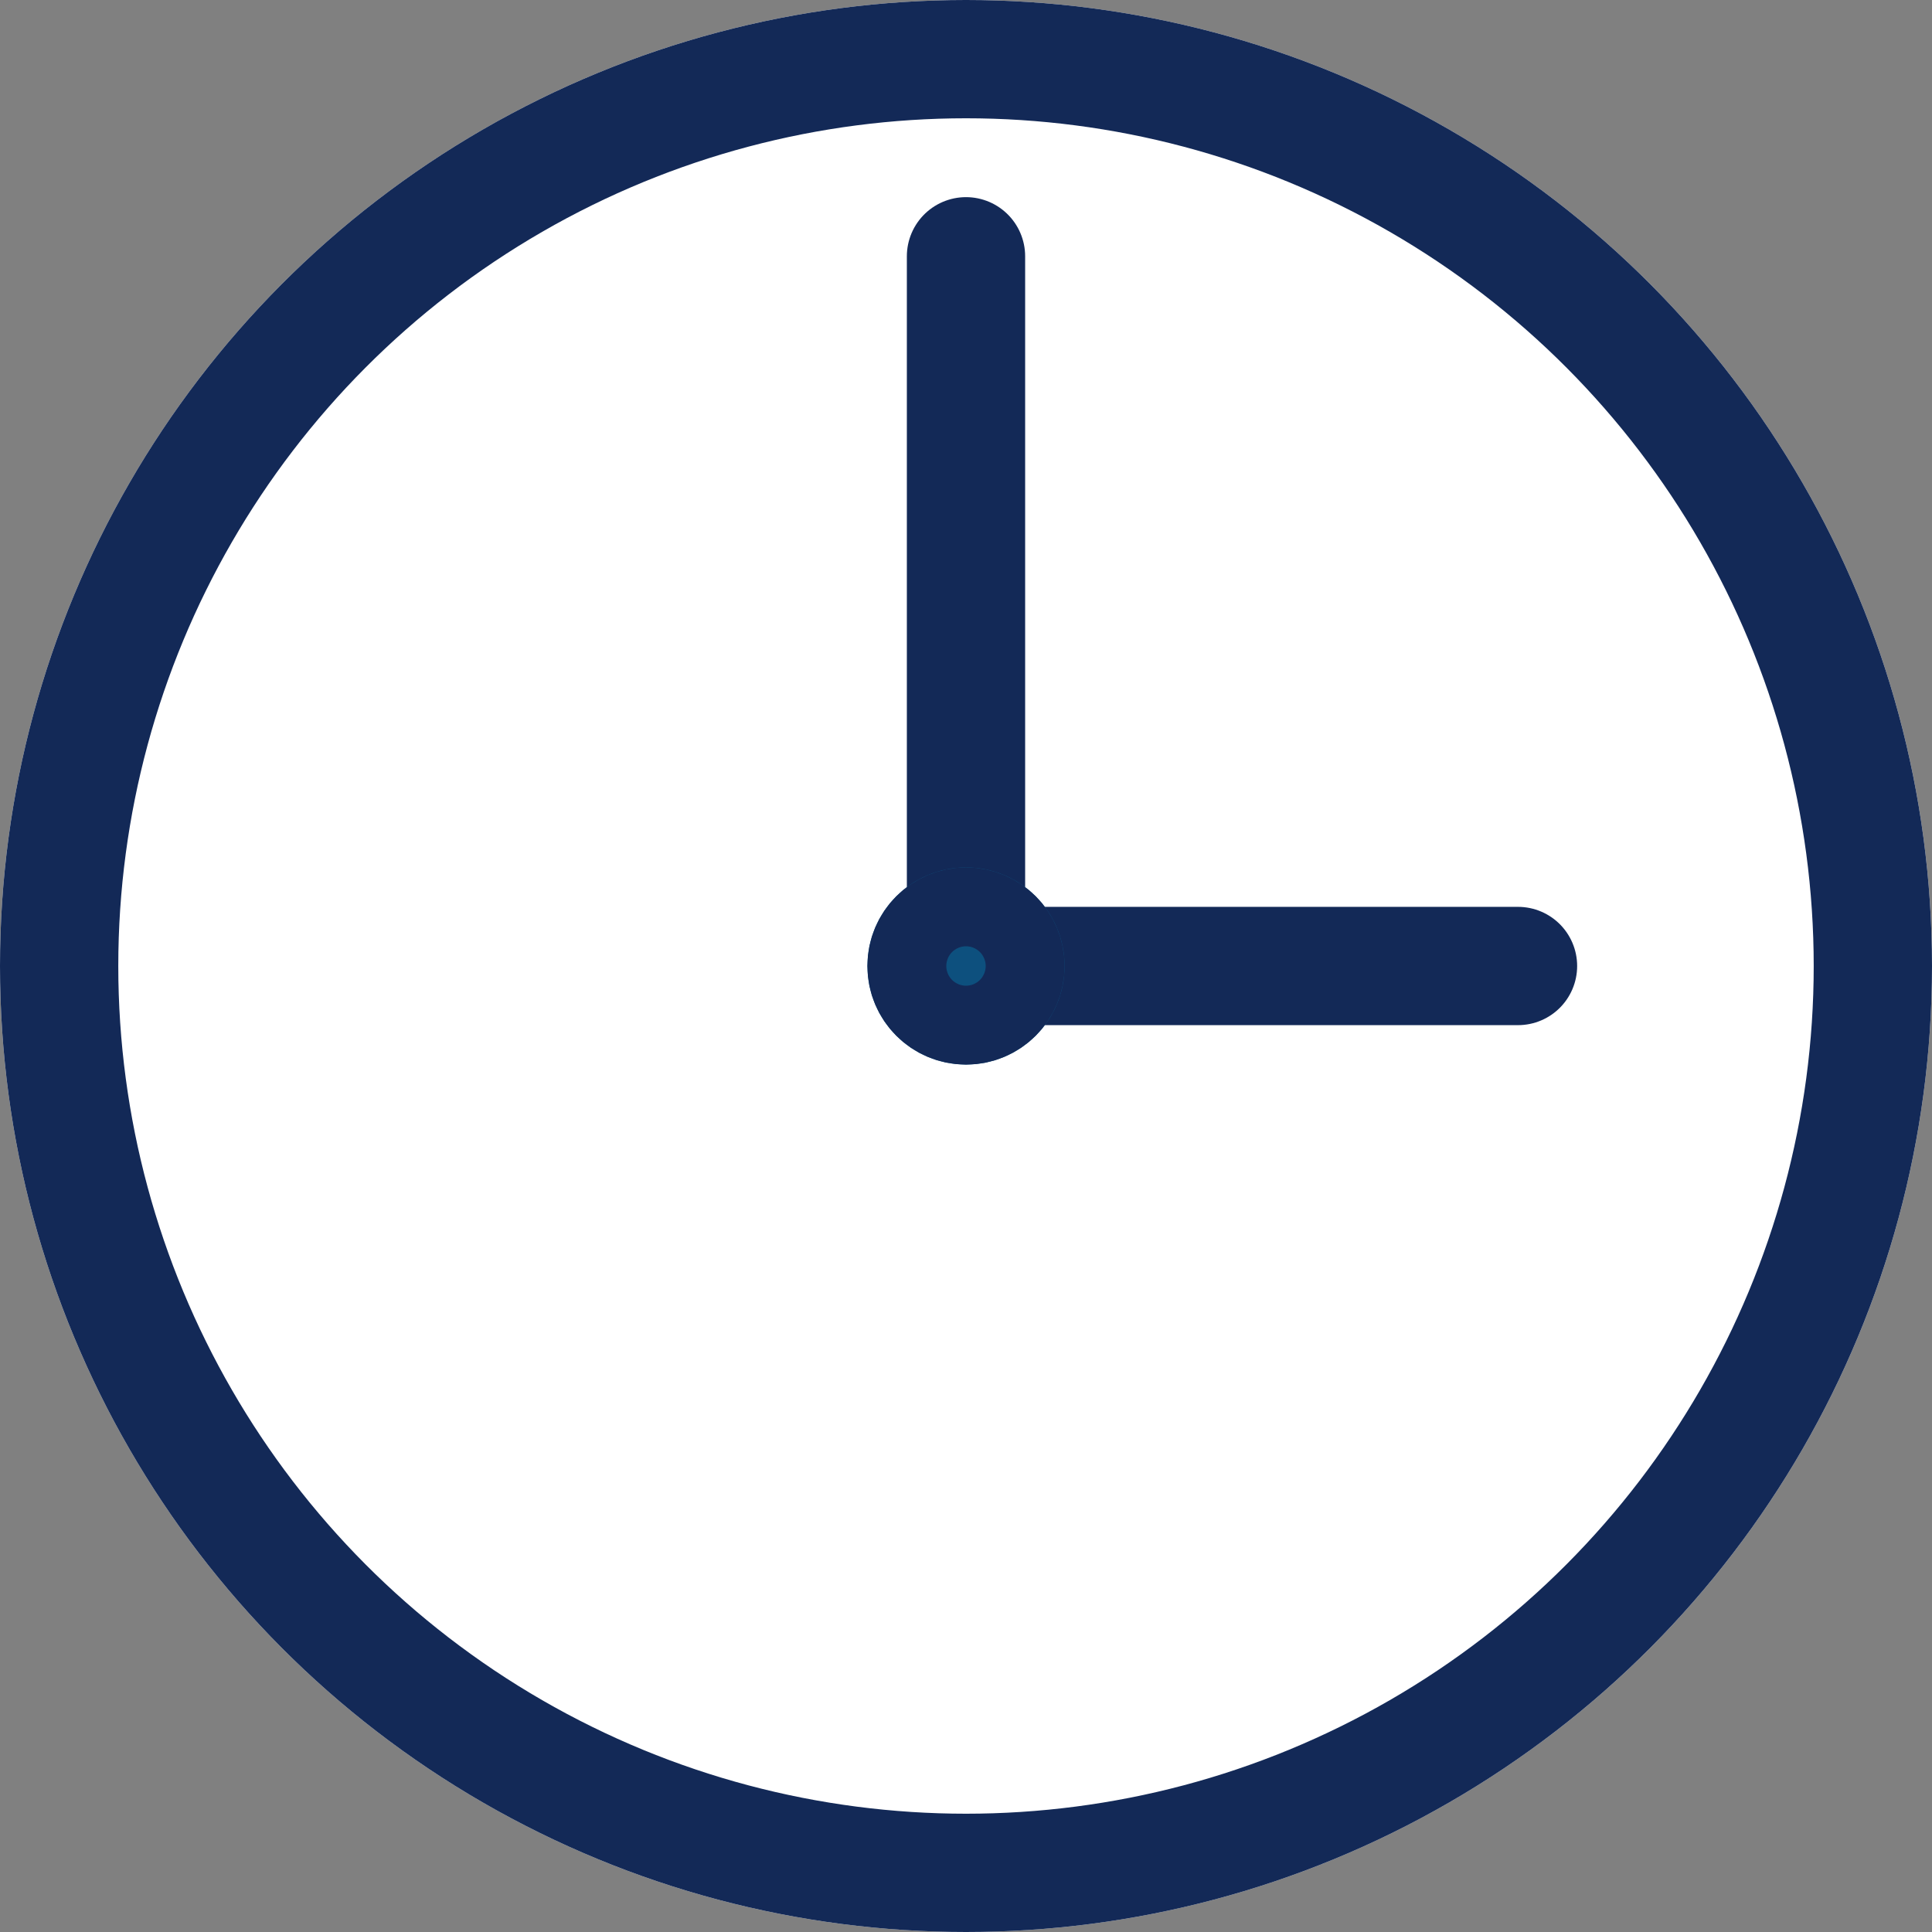
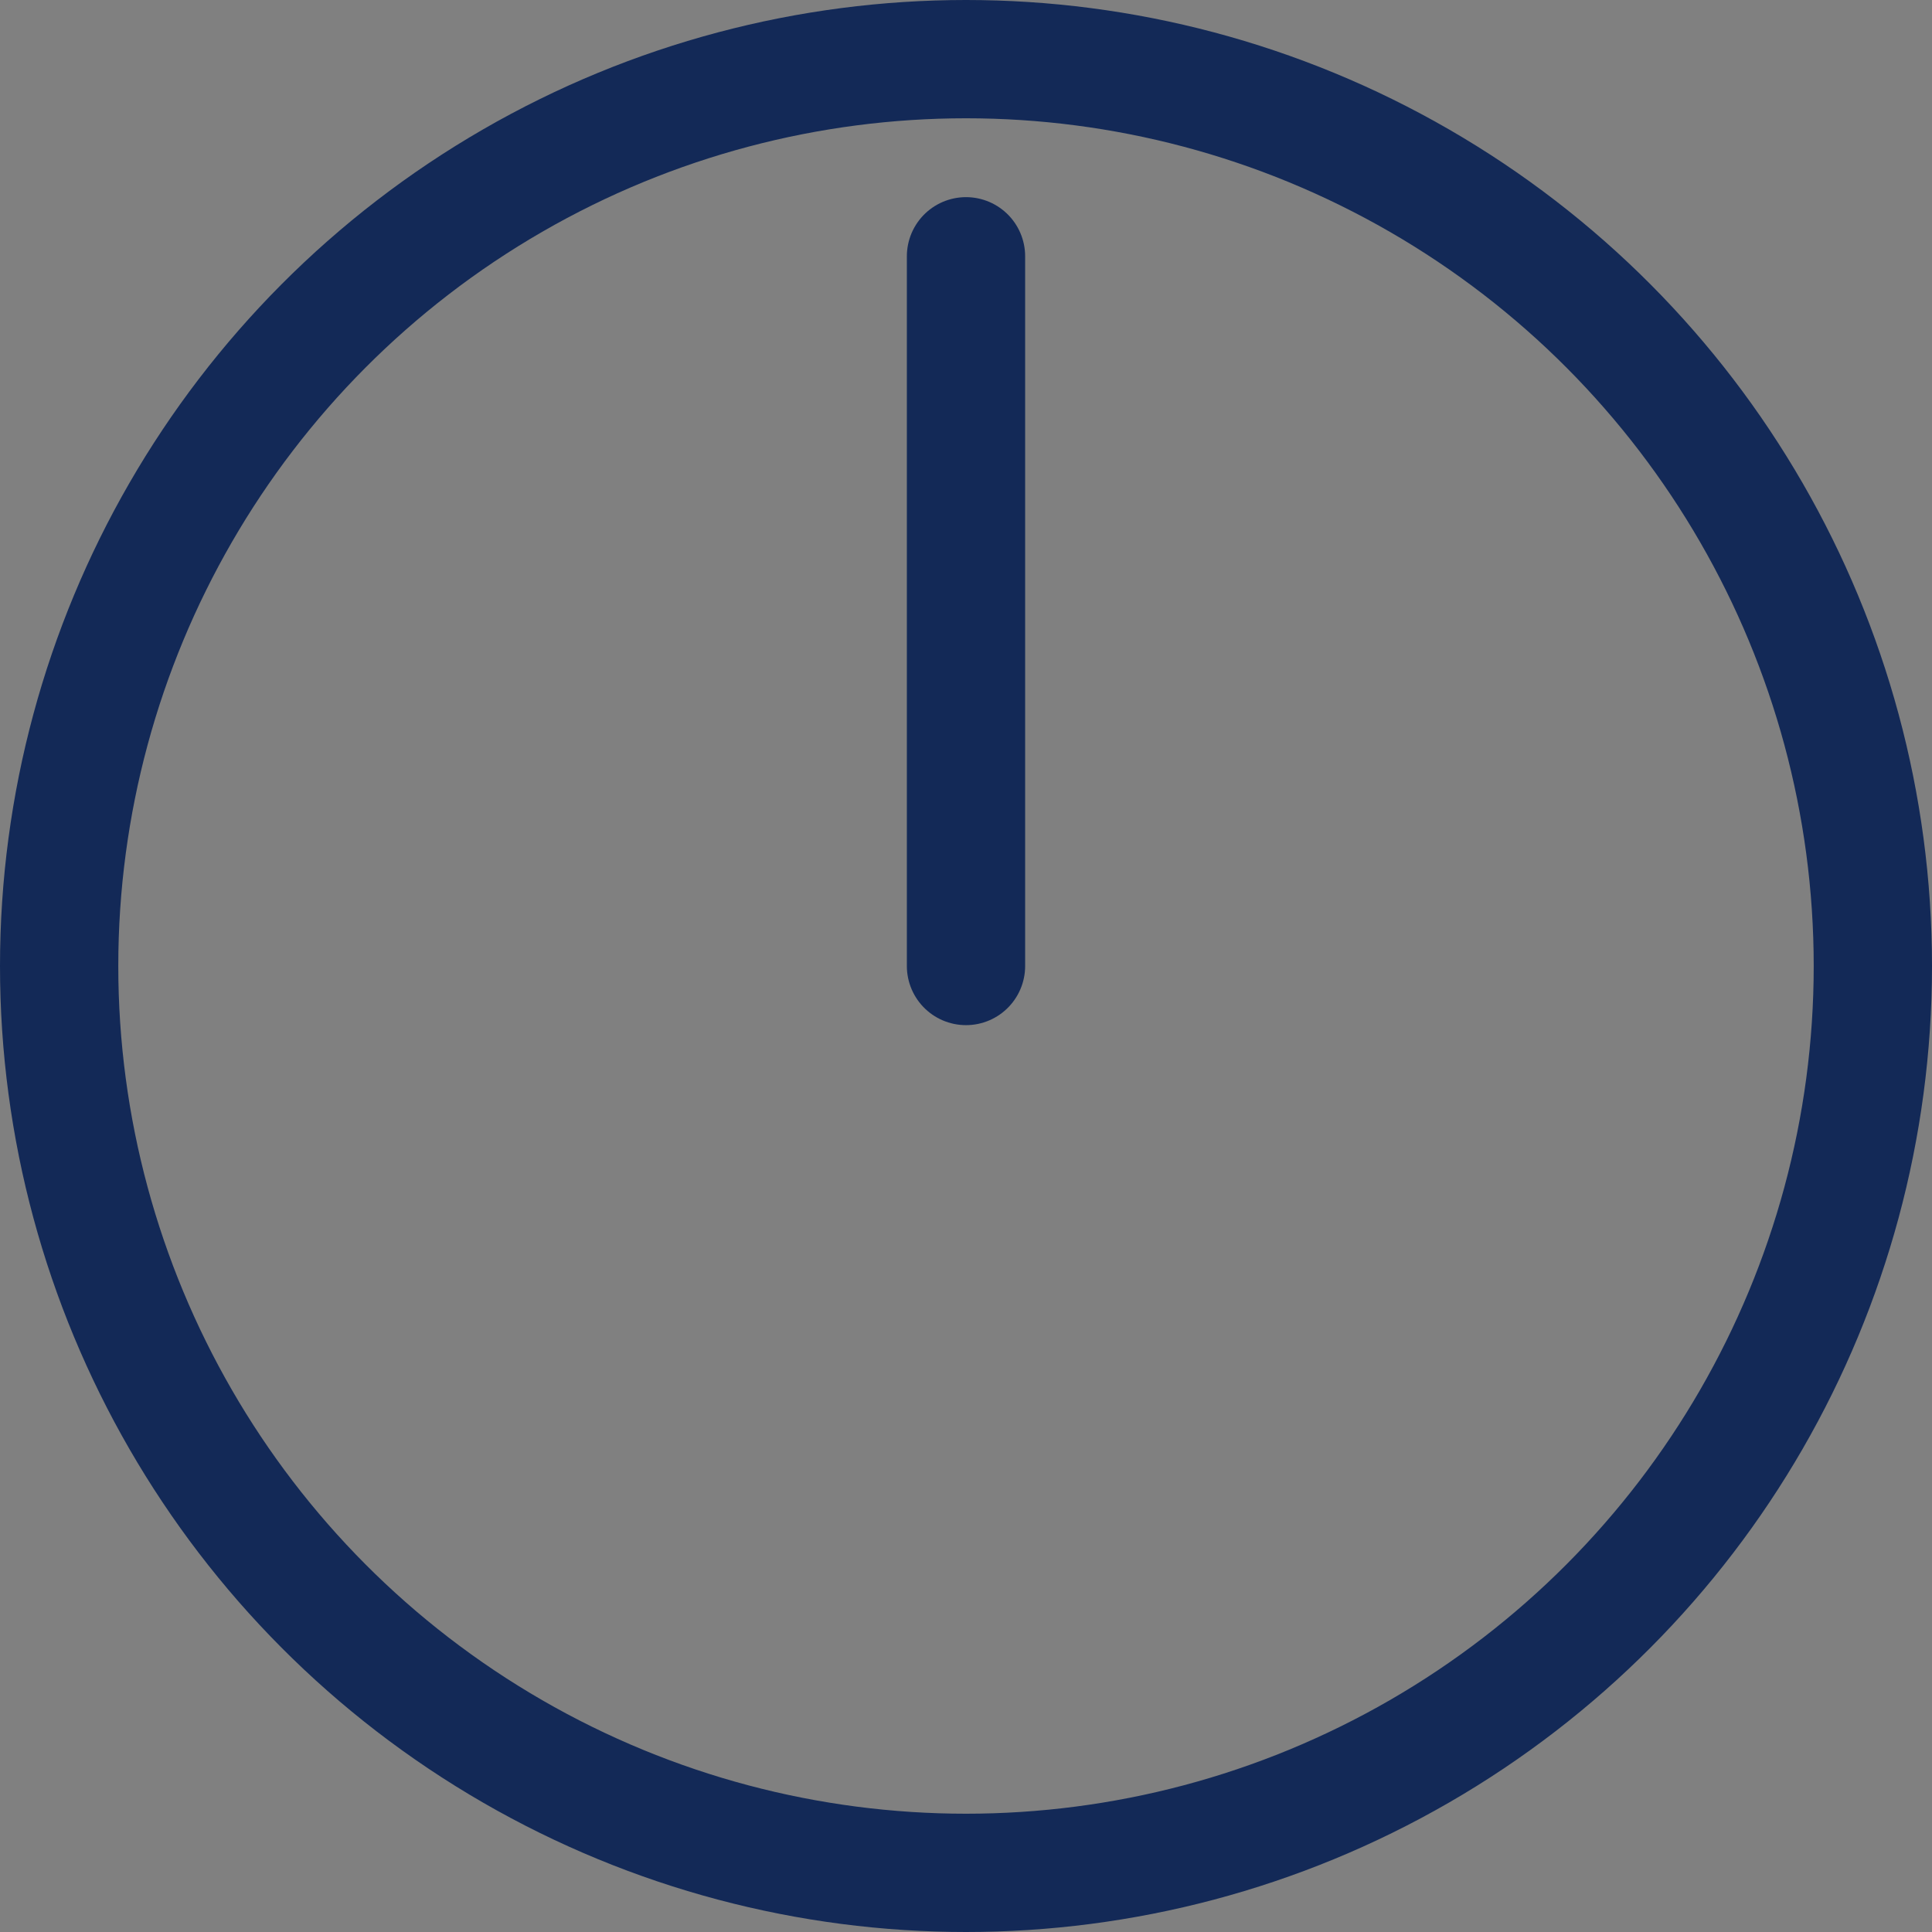
<svg xmlns="http://www.w3.org/2000/svg" id="グループ_113" data-name="グループ 113" width="49" height="49" viewBox="0 0 49 49">
  <rect x="0" y="0" width="49" height="49" fill="#808080" stroke="none" />
  <g id="楕円形_1" data-name="楕円形 1" fill="#fff" stroke="#132957" stroke-width="3">
-     <circle cx="24.5" cy="24.5" r="24.5" stroke="none" />
    <circle cx="24.5" cy="24.5" r="23" fill="none" />
  </g>
  <line id="線_3" data-name="線 3" y1="18" transform="translate(24.5 6.5)" fill="none" stroke="#132957" stroke-linecap="round" stroke-width="3" />
-   <line id="線_4" data-name="線 4" x1="14" transform="translate(24.5 24.5)" fill="none" stroke="#132957" stroke-linecap="round" stroke-width="3" />
  <g id="楕円形_2" data-name="楕円形 2" transform="translate(22 22)" fill="#0d507e" stroke="#132957" stroke-width="3">
-     <circle cx="2.5" cy="2.5" r="2.5" stroke="none" />
-     <circle cx="2.5" cy="2.5" r="1" fill="none" />
-   </g>
+     </g>
</svg>